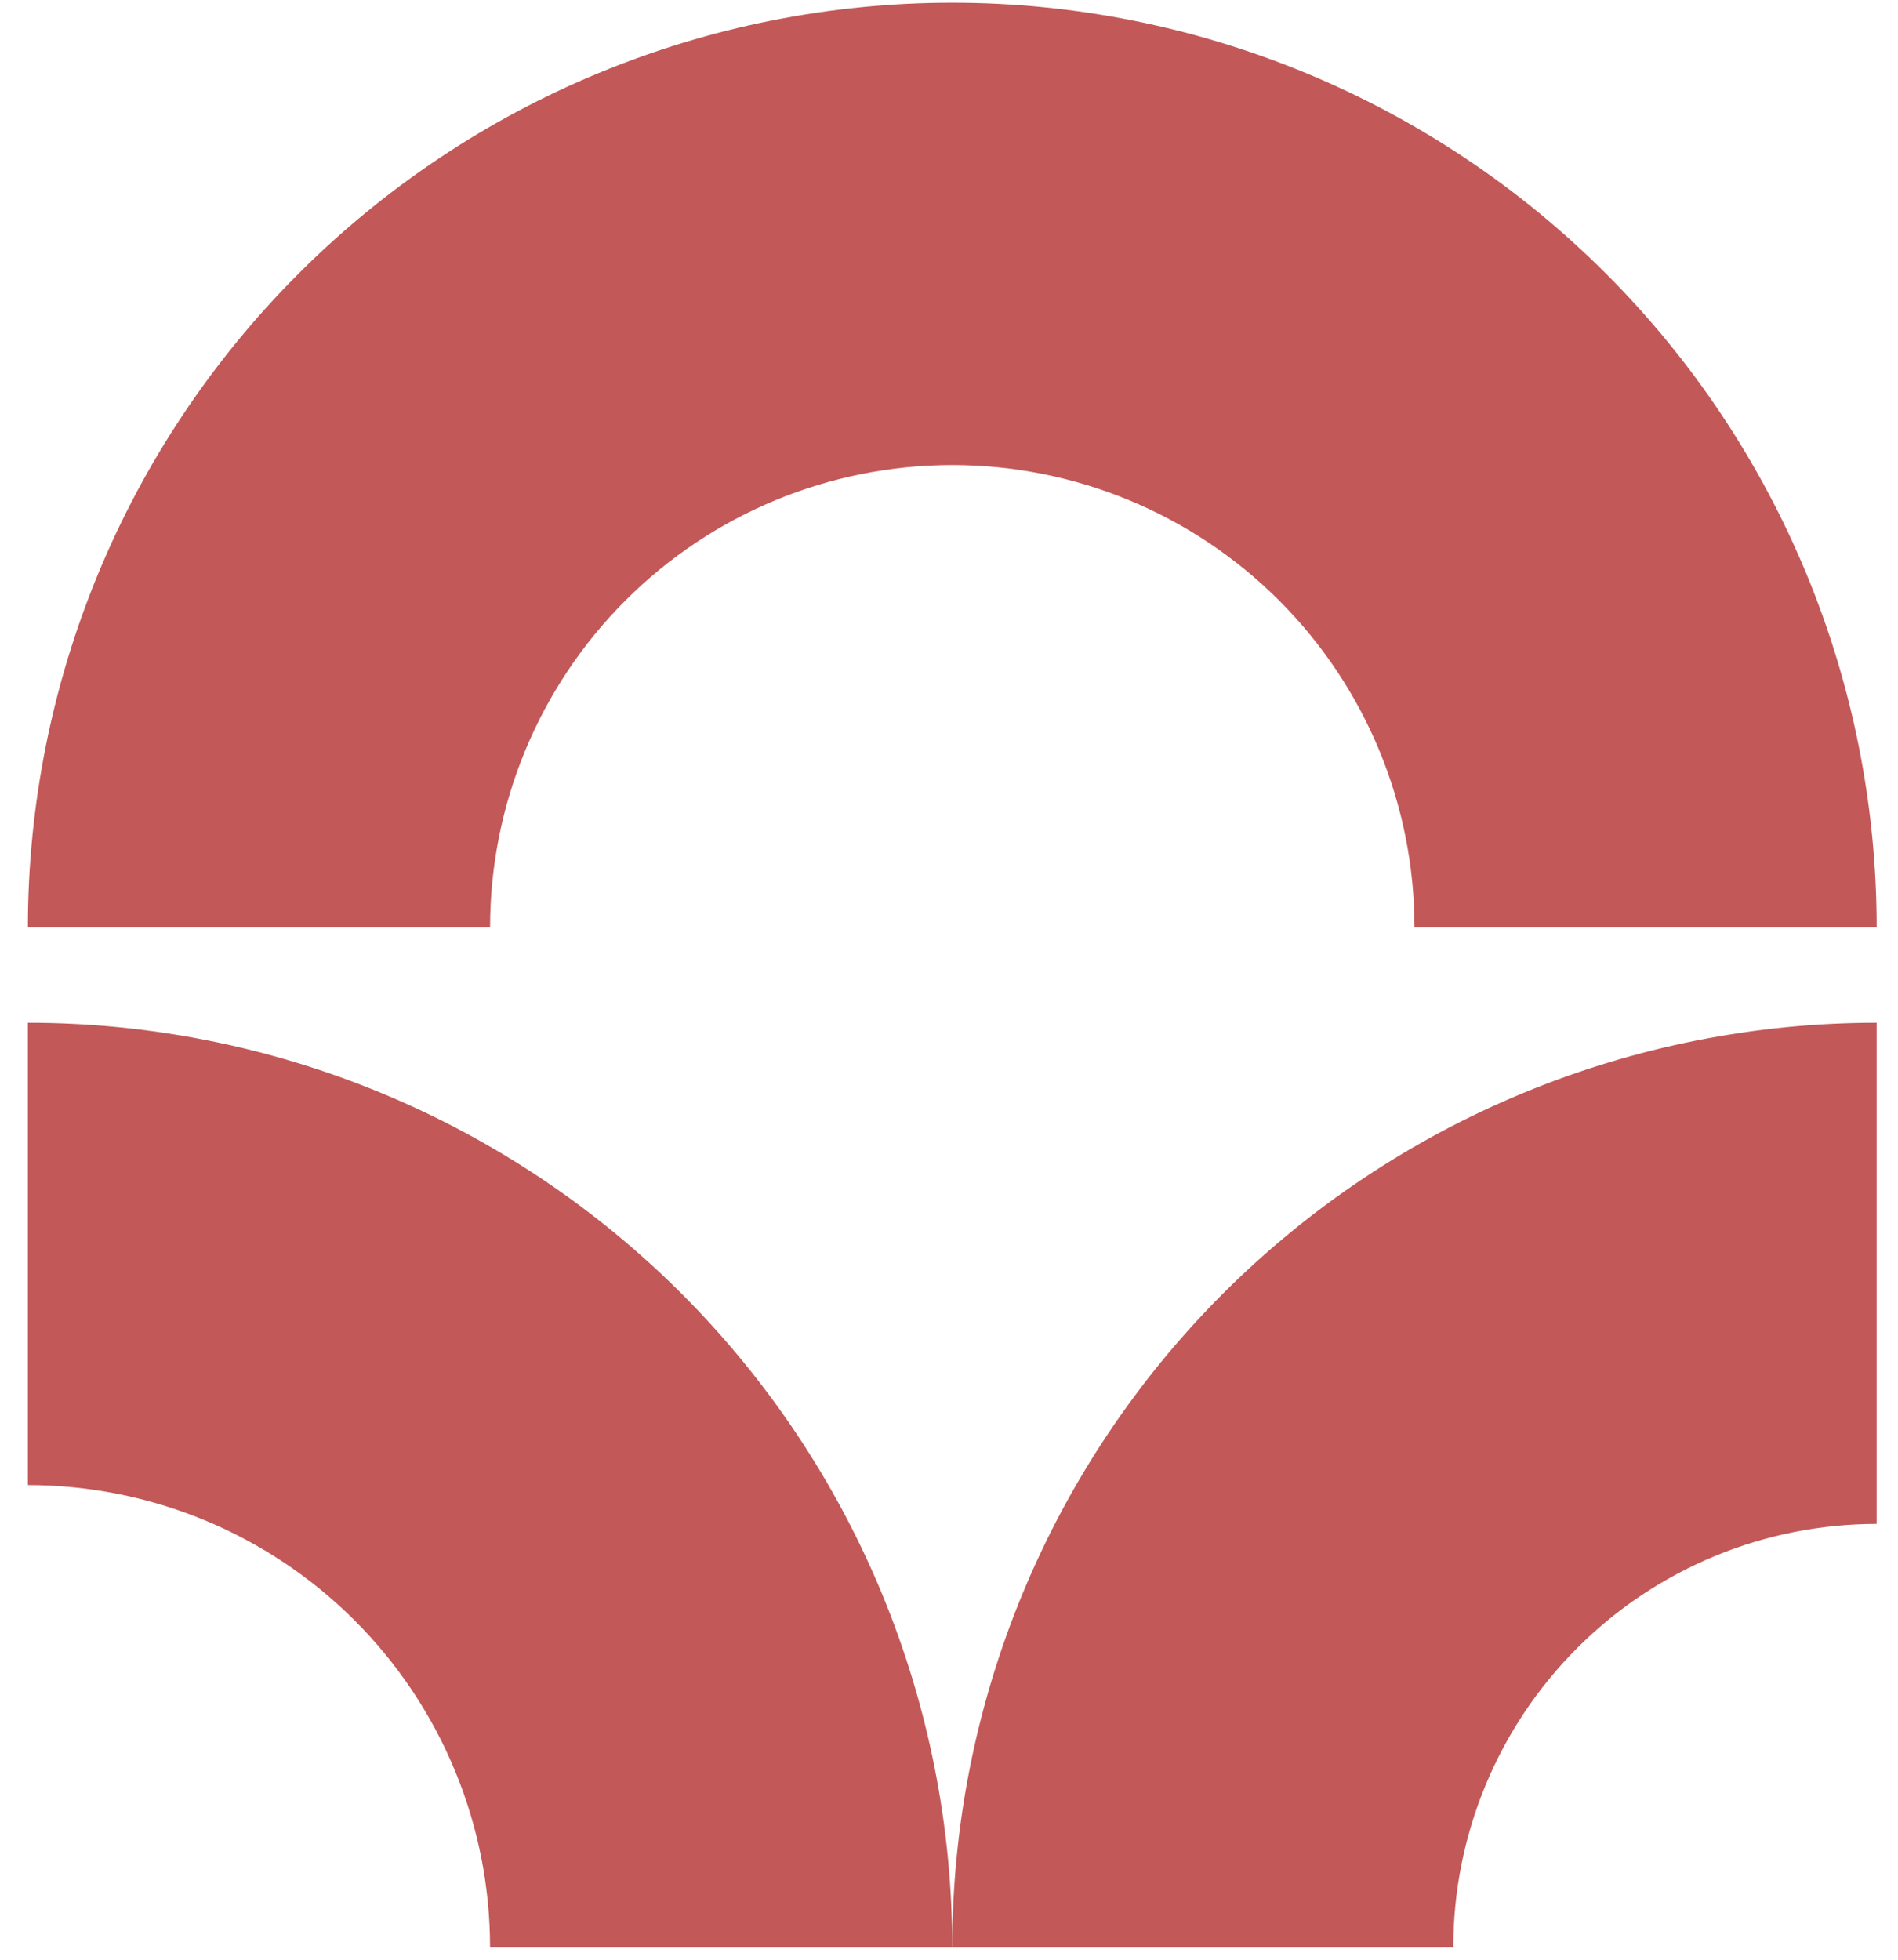
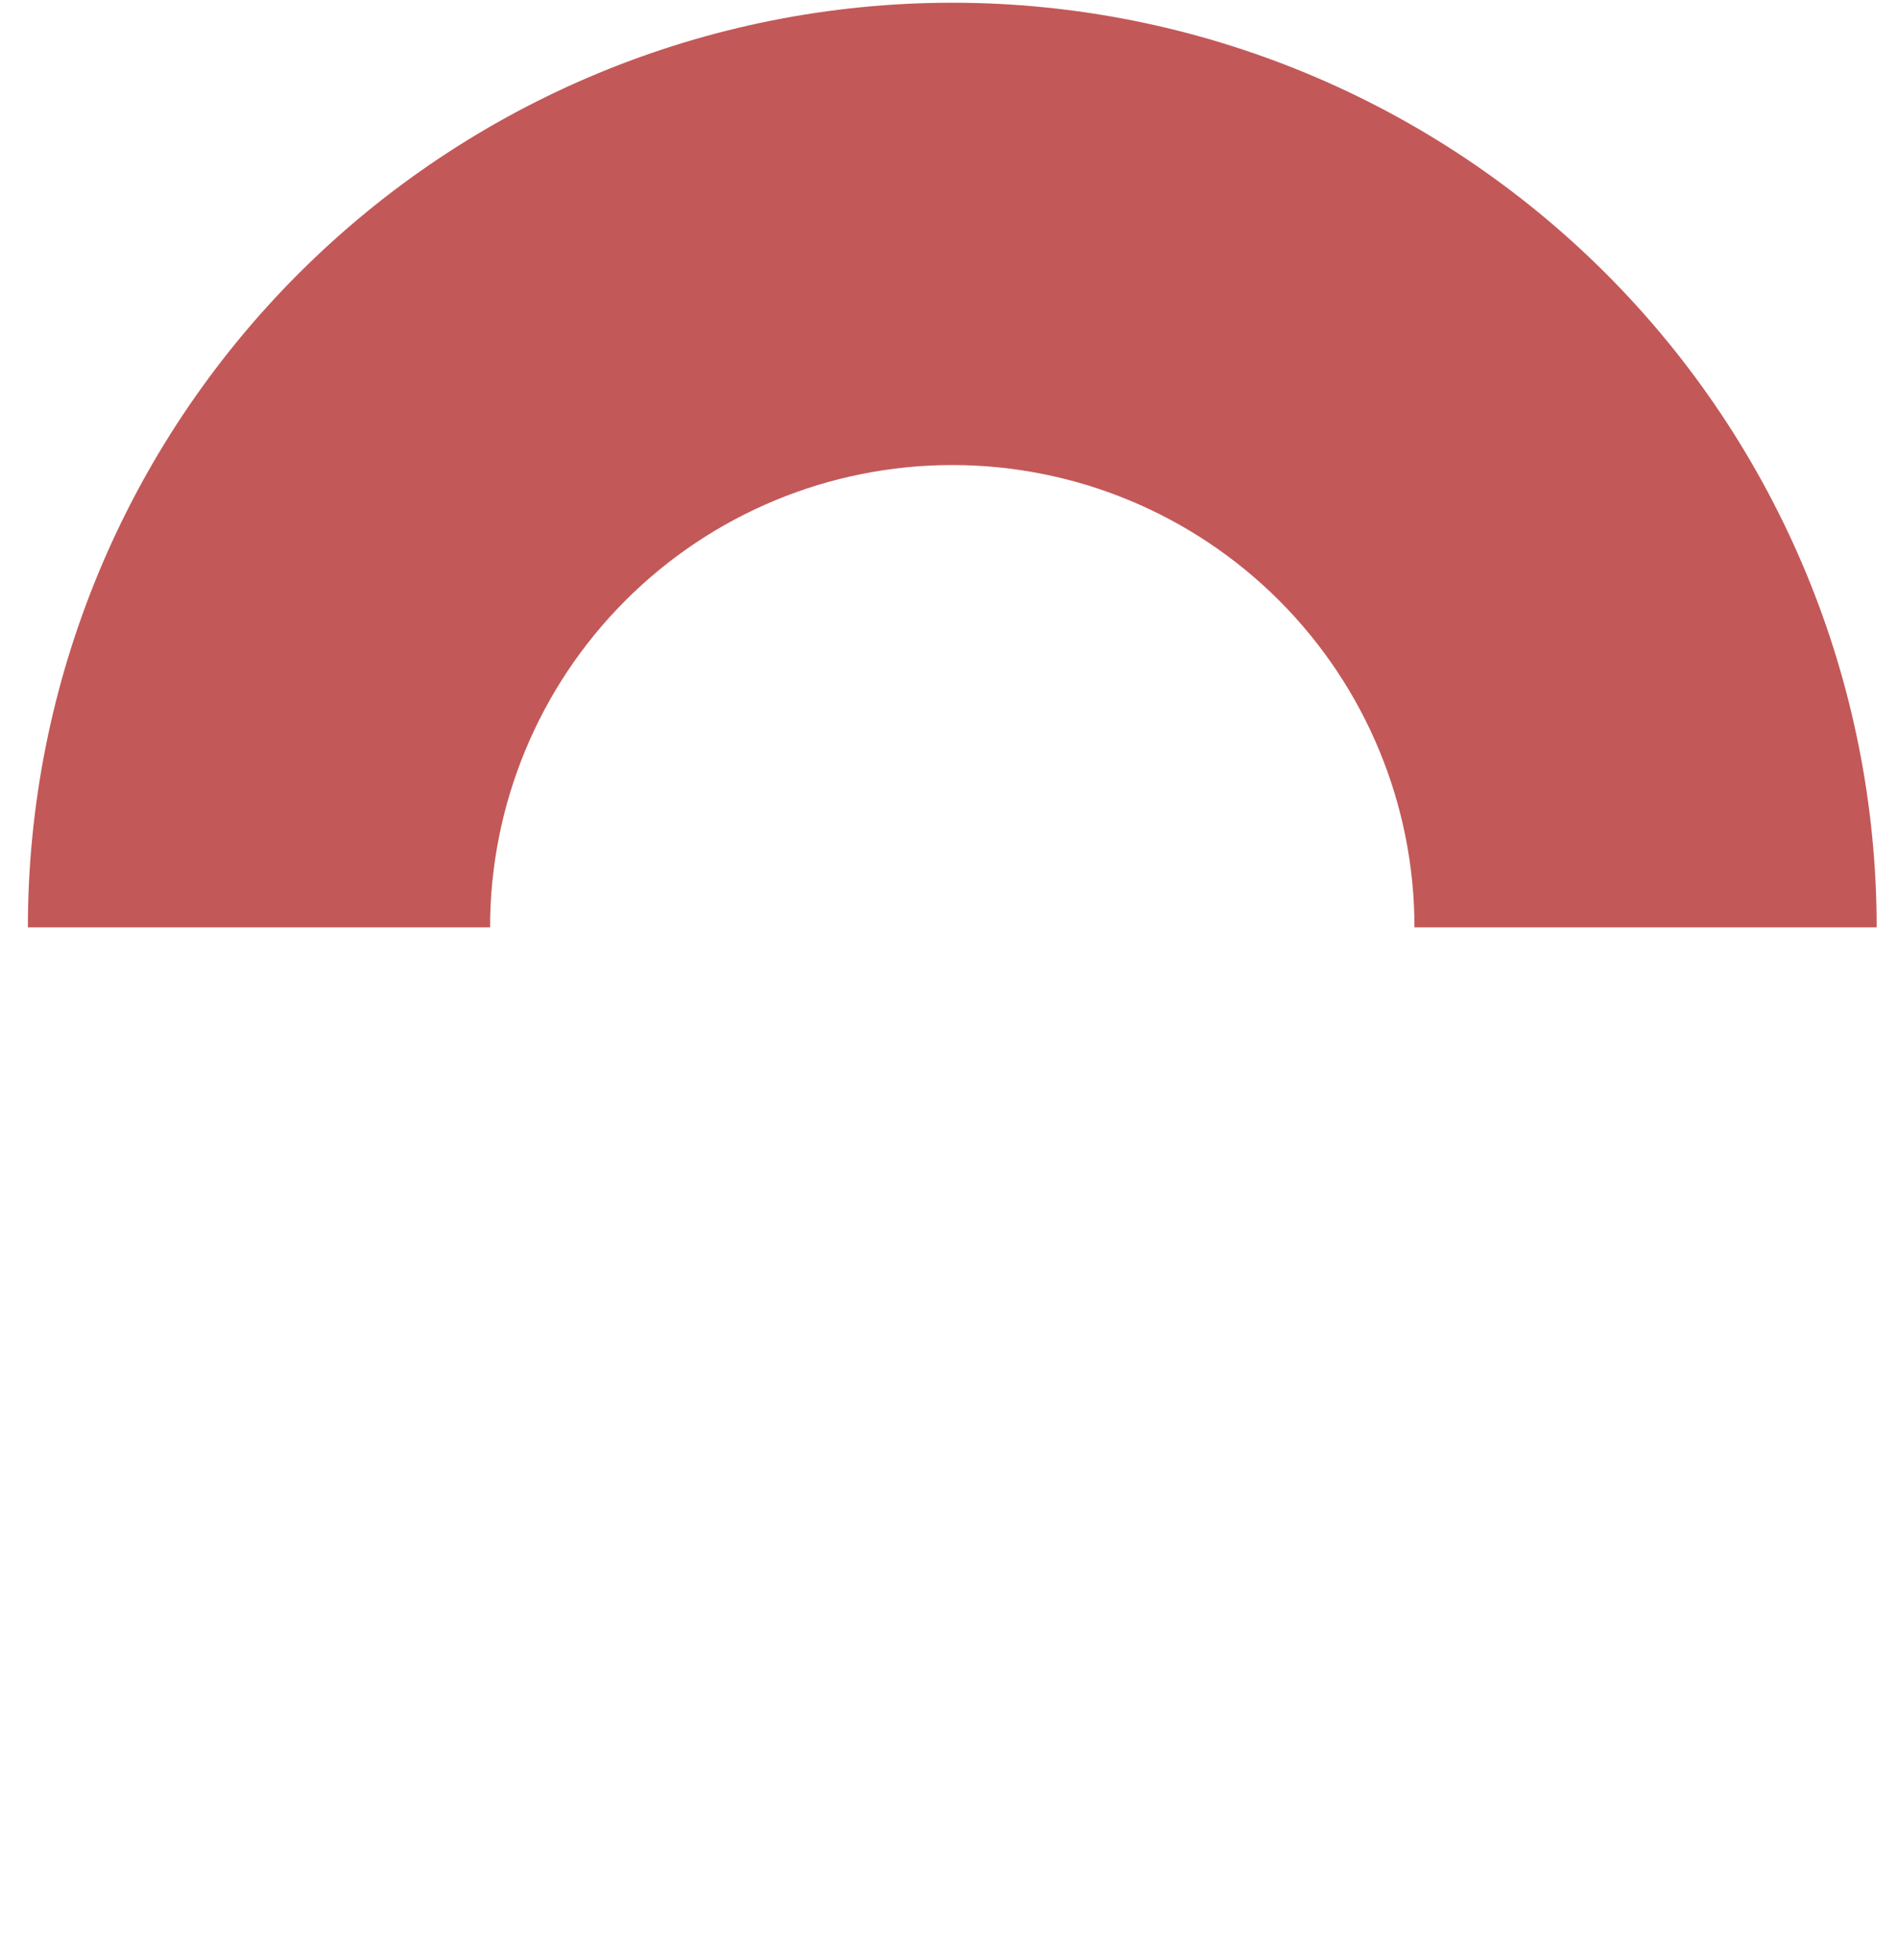
<svg xmlns="http://www.w3.org/2000/svg" width="62" height="64" viewBox="0 0 62 64" fill="none">
  <path d="M61.303 30.285C61.303 22.277 58.121 14.596 52.459 8.934C46.796 3.271 39.115 0.089 31.107 0.089C23.098 0.089 15.418 3.271 9.755 8.934C4.092 14.596 0.911 22.277 0.911 30.285L16.009 30.285C16.009 26.281 17.599 22.441 20.431 19.61C23.262 16.778 27.102 15.187 31.107 15.187C35.111 15.187 38.951 16.778 41.783 19.61C44.614 22.441 46.205 26.281 46.205 30.285H61.303Z" fill="#C35858" />
-   <path d="M31.106 63.597C31.106 59.632 30.325 55.705 28.808 52.041C27.29 48.378 25.066 45.049 22.262 42.245C19.458 39.441 16.129 37.217 12.466 35.699C8.802 34.182 4.876 33.401 0.91 33.401L0.91 48.499C2.893 48.499 4.856 48.889 6.688 49.648C8.52 50.407 10.184 51.519 11.586 52.921C12.988 54.323 14.1 55.987 14.859 57.819C15.618 59.651 16.008 61.614 16.008 63.597H31.106Z" fill="#C35858" />
-   <path d="M31.106 63.597C31.106 59.632 31.887 55.705 33.405 52.041C34.922 48.378 37.147 45.049 39.95 42.245C42.754 39.441 46.083 37.217 49.747 35.699C53.41 34.182 57.337 33.401 61.302 33.401L61.302 49.767C59.486 49.767 57.688 50.125 56.01 50.82C54.332 51.515 52.807 52.534 51.523 53.818C50.239 55.102 49.22 56.627 48.525 58.305C47.83 59.983 47.473 61.781 47.473 63.597H31.106Z" fill="#C35858" />
</svg>